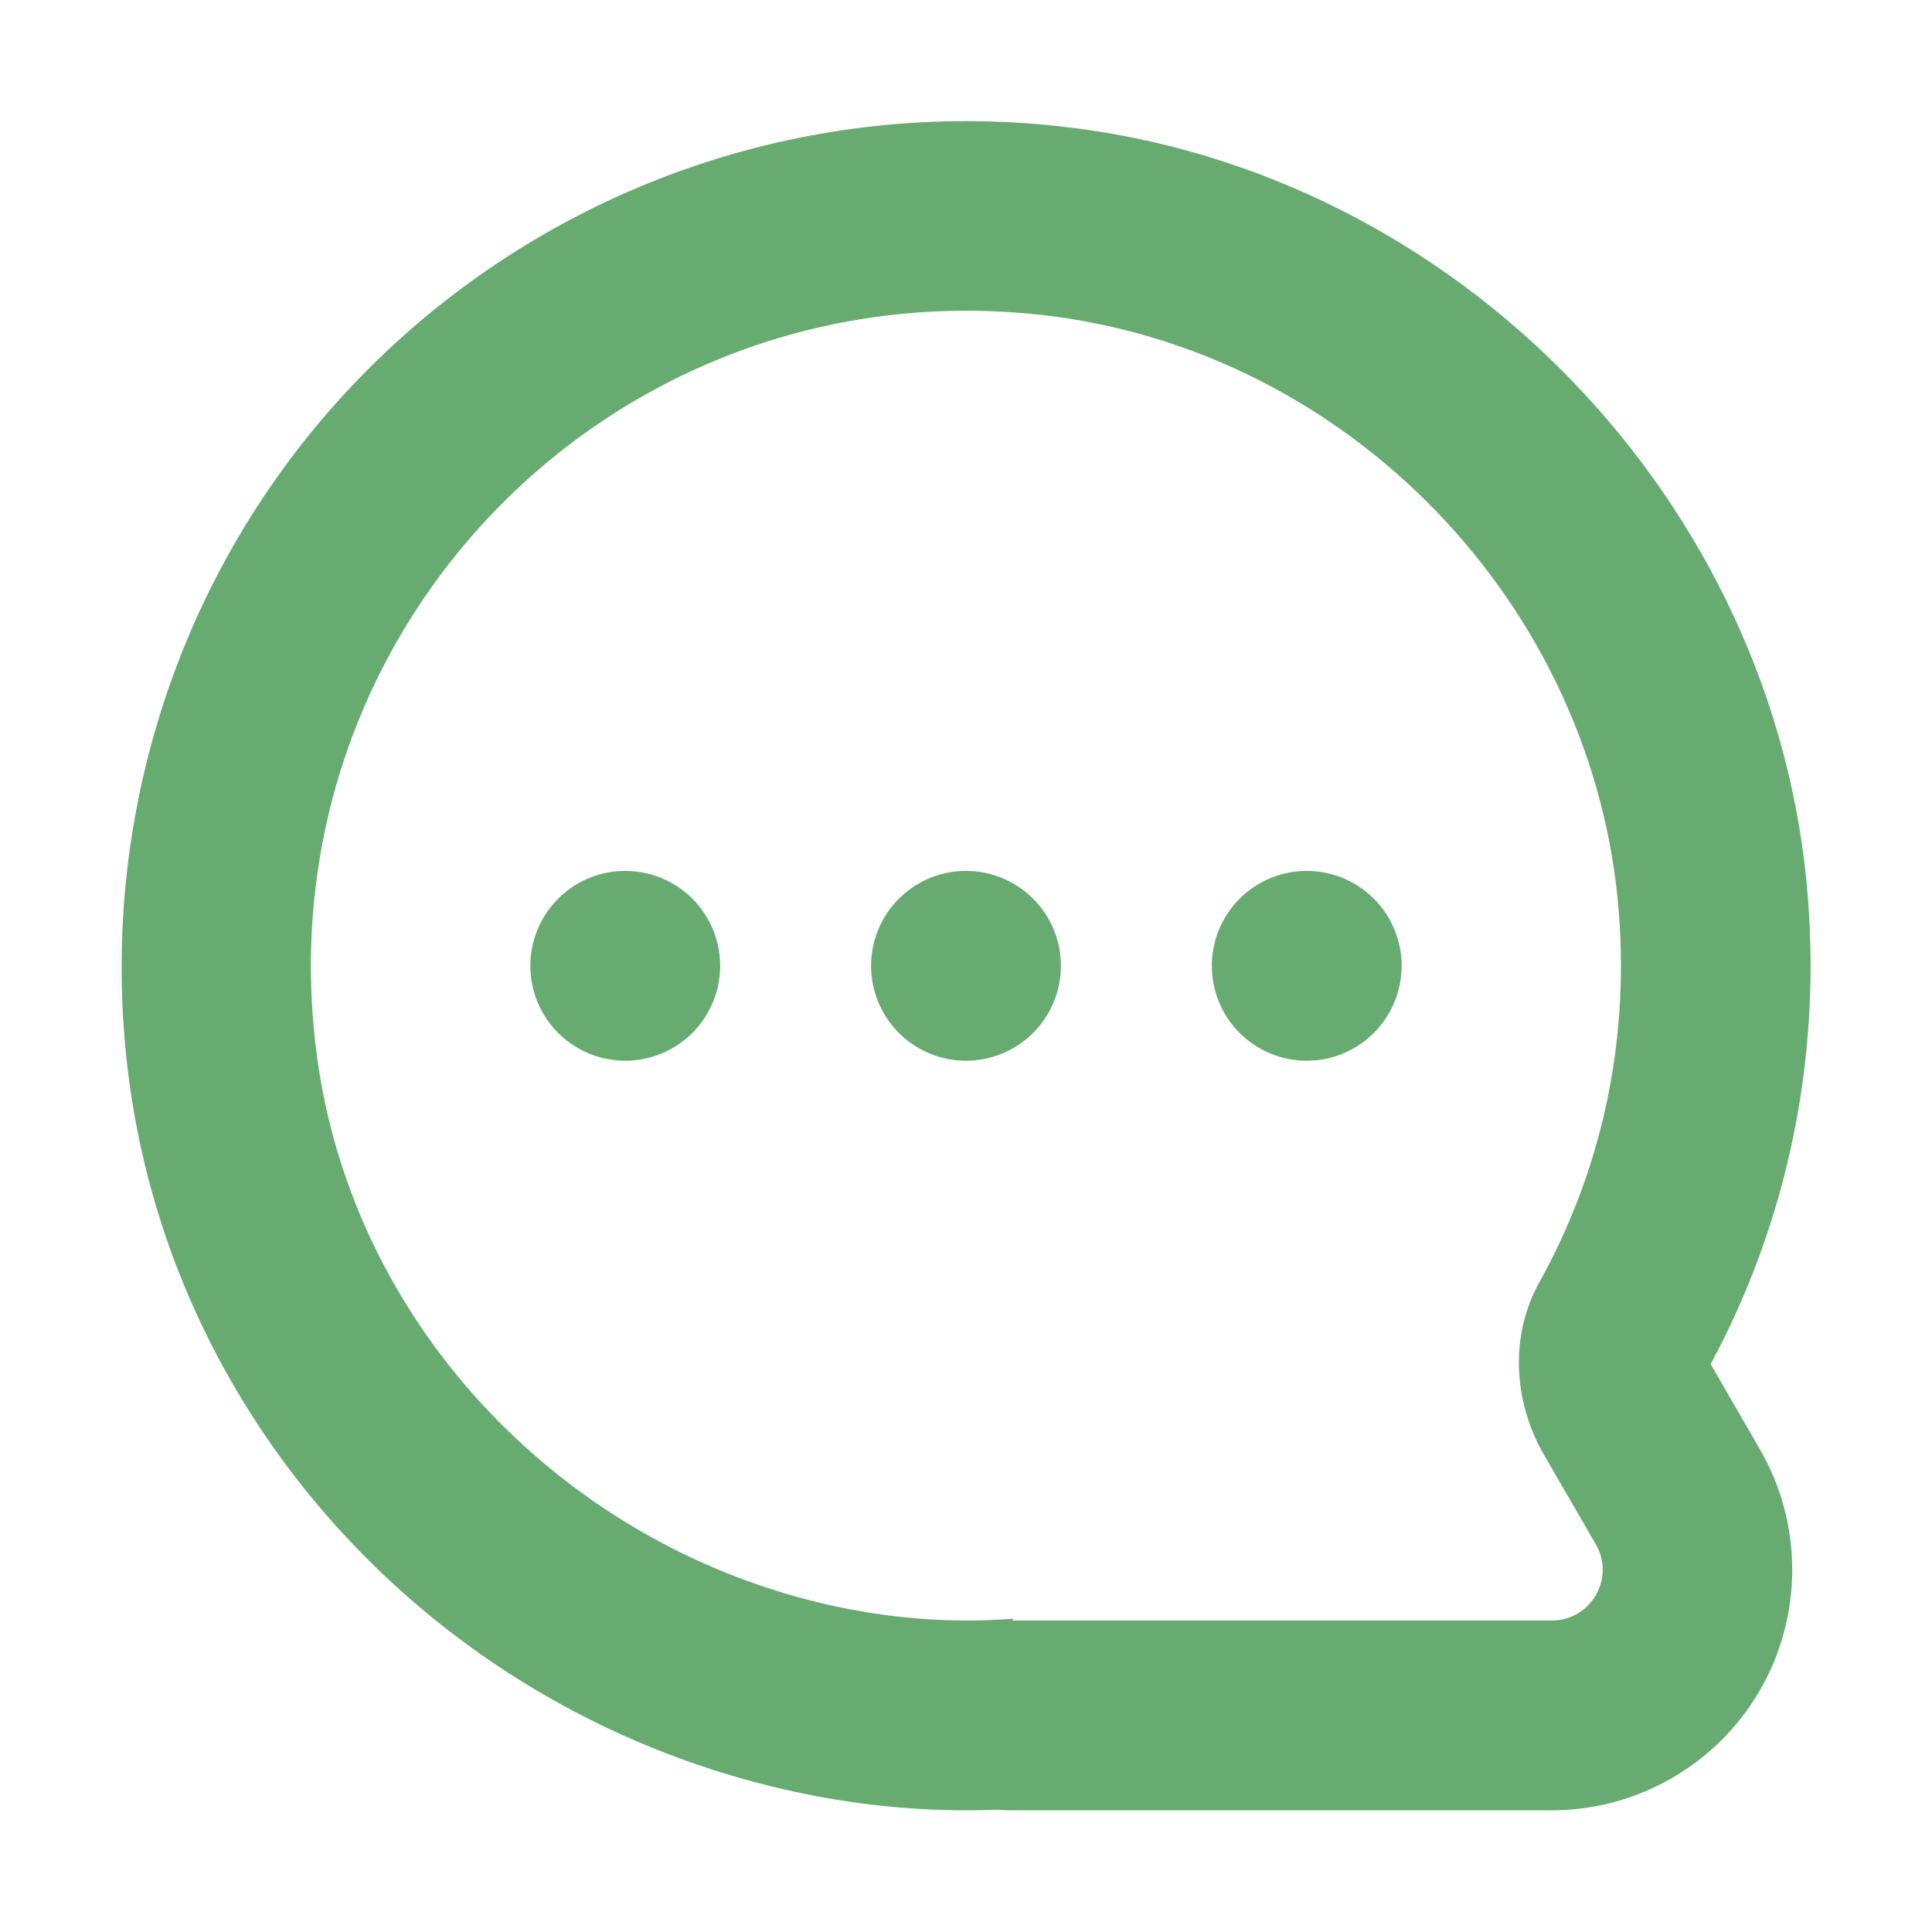
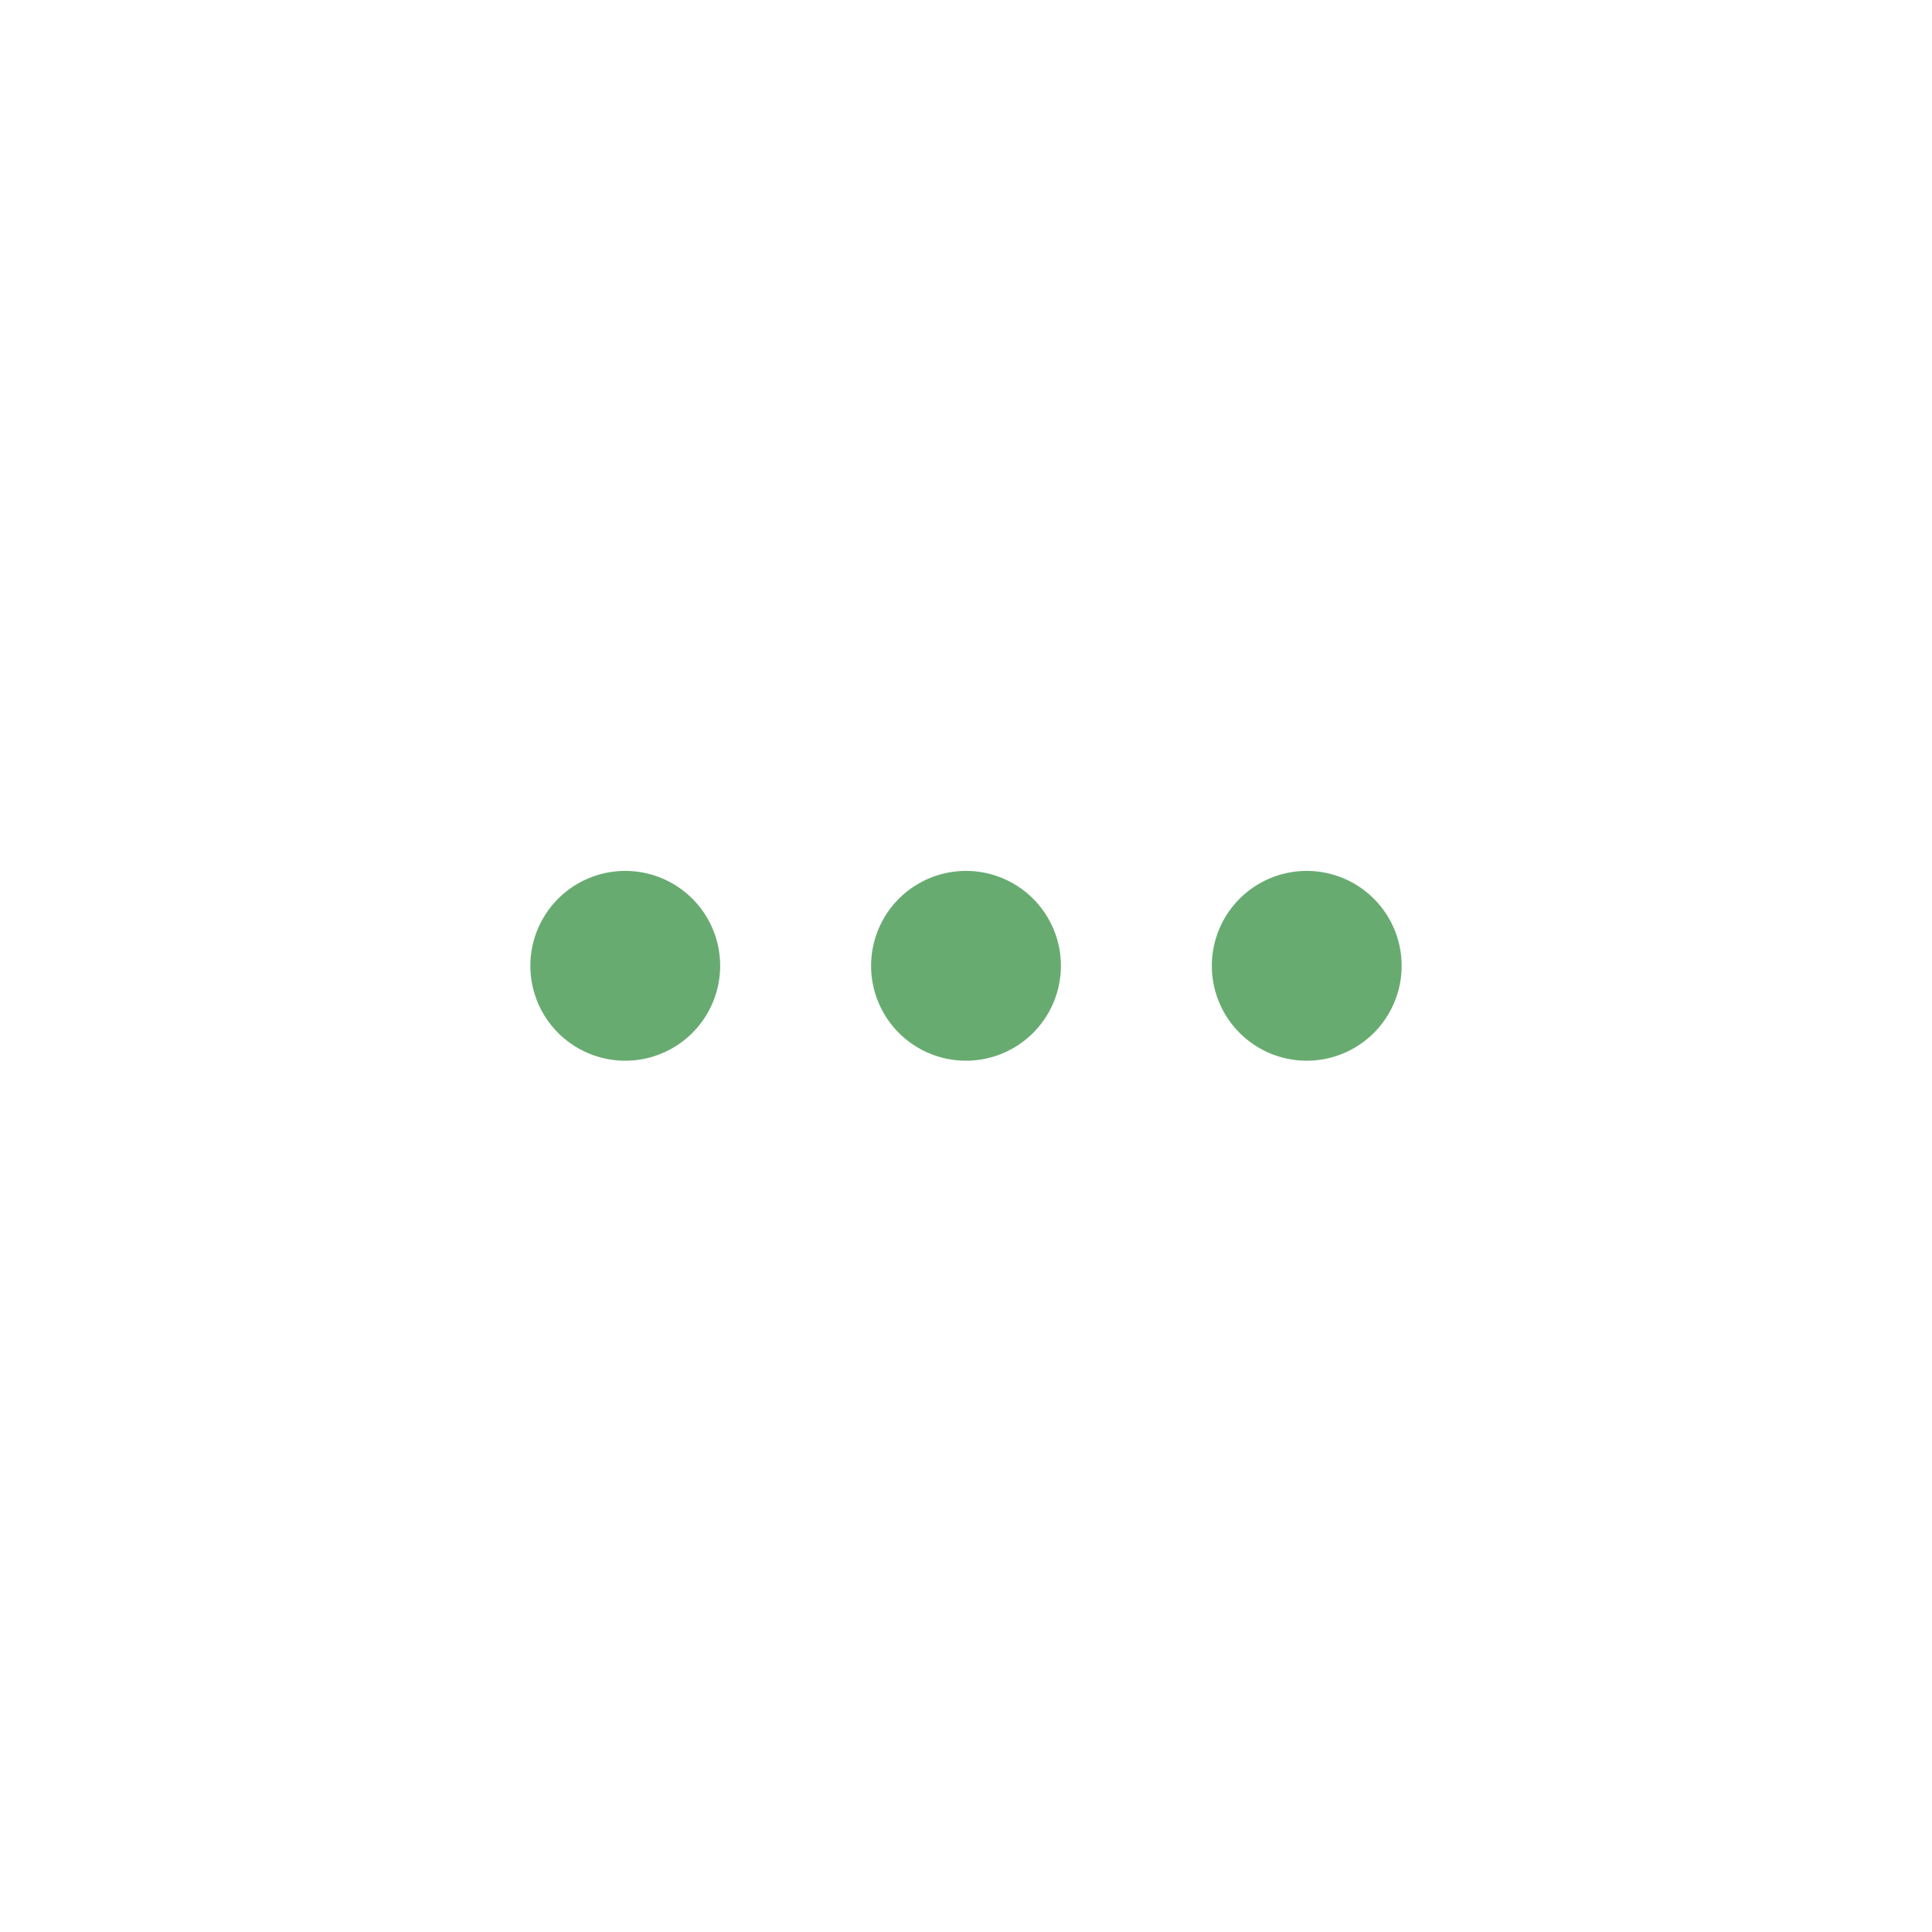
<svg xmlns="http://www.w3.org/2000/svg" t="1707288369179" class="icon" viewBox="0 0 1024 1024" version="1.1" p-id="4232" width="64" height="64">
-   <path d="M512 164.7c12.9 0 25.9 0.7 39.1 2.1 163.3 17.9 294.5 153.8 307 317.6 5.4 71.2-10.4 138-42.2 195.2-15.8 28.4-13.8 63.3 2.4 91.4l27.5 47.5c10.4 18-2.6 40.4-23.3 40.4h-286l0.7-1c-8.4 0.7-16.8 1-25.1 1-23.3 0-46.5-2.6-69.8-7.6C300.1 820.5 187.4 704 168 559.9c-28.5-213 136.5-395.1 344-395.2m0-100.5c-129.1 0-251.9 55.8-337 153-85 97.2-123.8 226.9-106.5 356 24.8 184.7 166.4 336 352.4 376.4 30.3 6.6 61 9.9 91.2 9.9 5.5 0 11-0.1 16.4-0.3 2.7 0.2 5.3 0.3 8 0.3h286c45.4 0 87.7-24.4 110.4-63.8 22.7-39.3 22.7-88.2-0.1-127.5L906.7 723c40.4-75 58.2-160 51.6-246.3C942.3 266.1 771.9 89.9 562 67c-16.6-1.9-33.4-2.8-50-2.8z" fill="#68AB71" p-id="4233" />
  <path d="M331.4 511.9m-50.3 0a50.3 50.3 0 1 0 100.6 0 50.3 50.3 0 1 0-100.6 0Z" fill="#68AB71" p-id="4234" />
  <path d="M512 511.9m-50.3 0a50.3 50.3 0 1 0 100.6 0 50.3 50.3 0 1 0-100.6 0Z" fill="#68AB71" p-id="4235" />
  <path d="M692.6 511.9m-50.3 0a50.3 50.3 0 1 0 100.6 0 50.3 50.3 0 1 0-100.6 0Z" fill="#68AB71" p-id="4236" />
</svg>